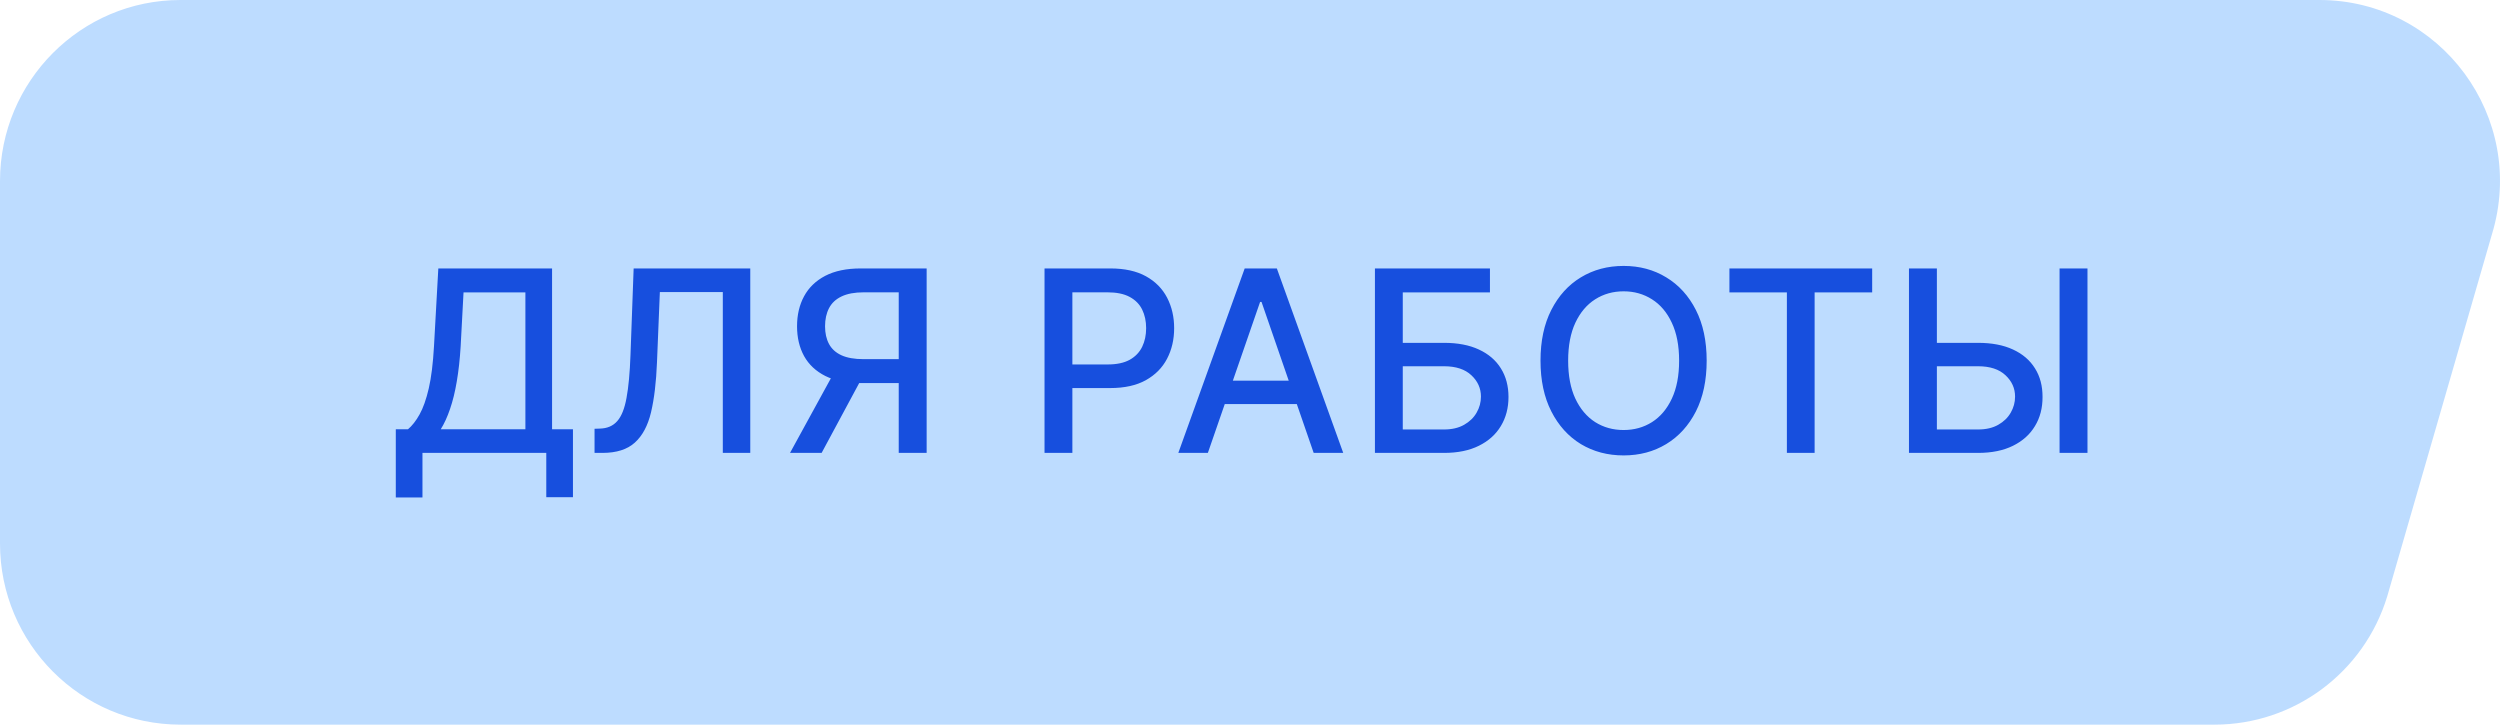
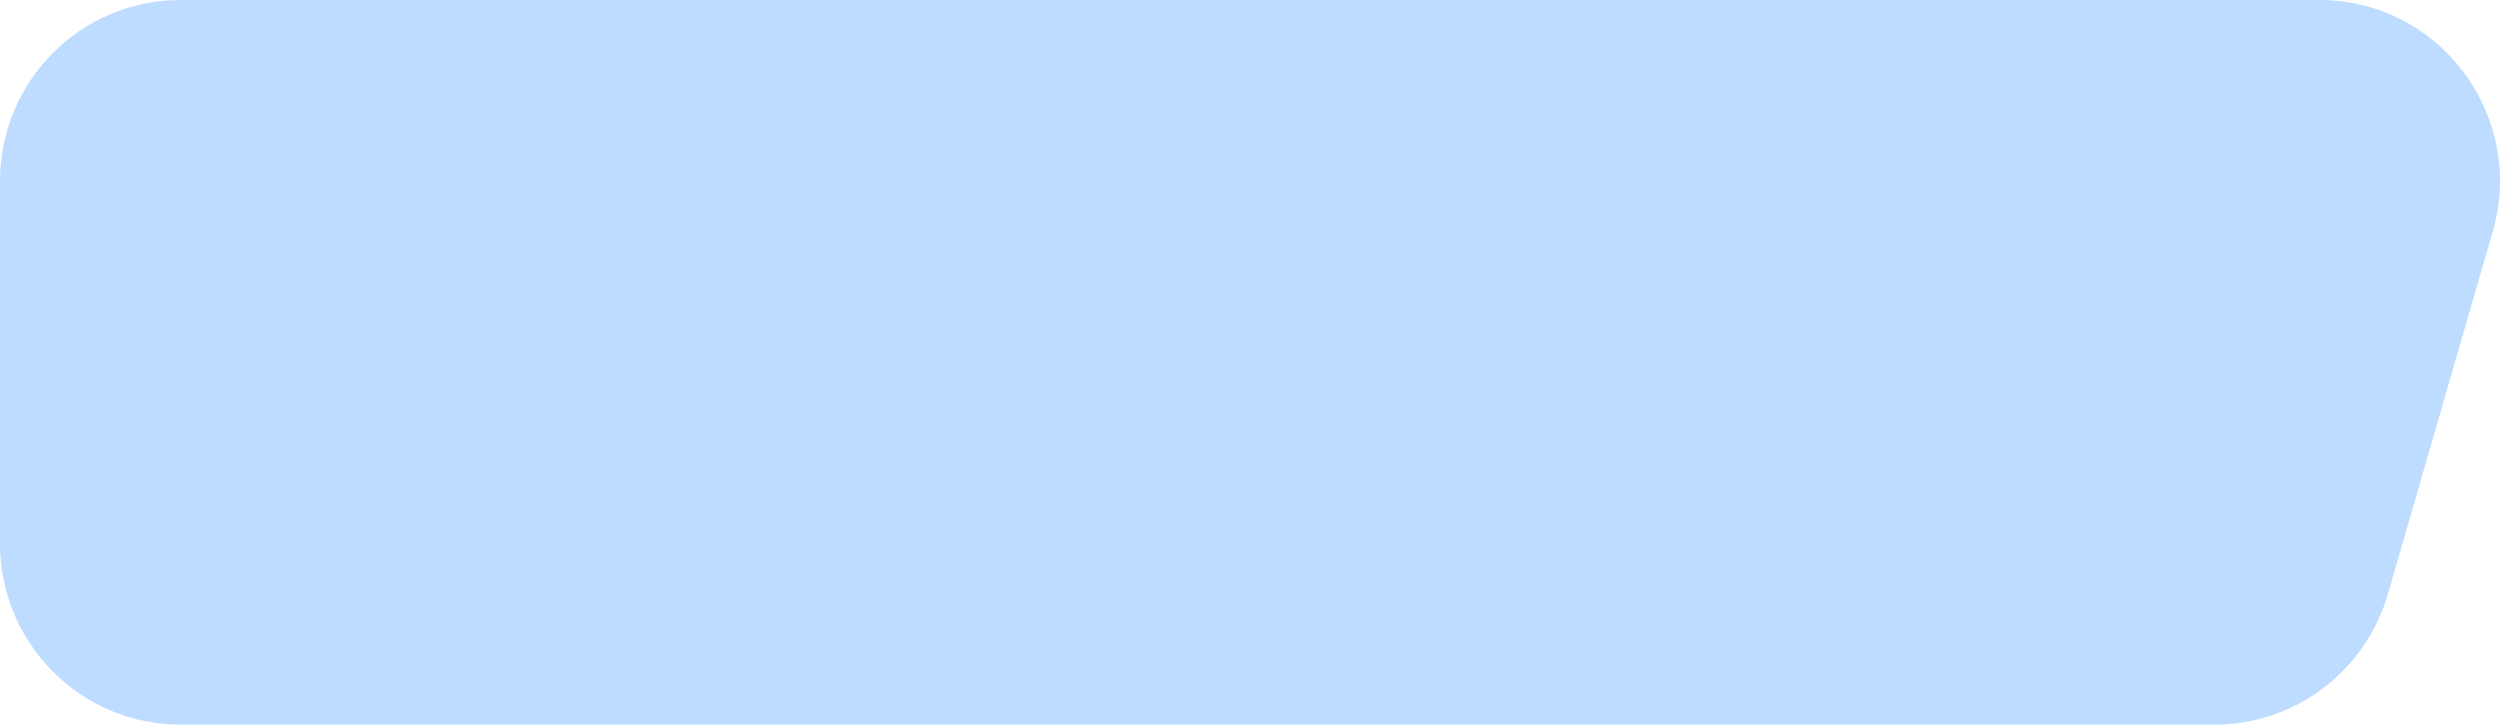
<svg xmlns="http://www.w3.org/2000/svg" width="138" height="40" viewBox="0 0 138 40" fill="none">
  <path d="M0 10C0 4.477 4.462 0 9.965 0H128.028C134.724 0 139.515 6.495 137.558 12.922L131.774 32.922C130.493 37.127 126.625 40 122.243 40H9.965C4.462 40 0 35.523 0 30V10Z" fill="#BDDCFF" />
-   <path d="M21.848 27.461V23.697H22.519C22.748 23.505 22.962 23.232 23.16 22.877C23.359 22.523 23.528 22.044 23.668 21.44C23.807 20.837 23.903 20.063 23.956 19.119L24.195 14.818H30.474V23.697H31.627V27.446H30.155V25H23.32V27.461H21.848ZM24.329 23.697H29.002V16.141H25.587L25.428 19.119C25.384 19.838 25.313 20.484 25.214 21.058C25.118 21.631 24.993 22.138 24.841 22.579C24.692 23.016 24.521 23.389 24.329 23.697ZM32.819 25V23.668L33.118 23.658C33.522 23.648 33.84 23.51 34.072 23.245C34.308 22.98 34.478 22.552 34.584 21.962C34.694 21.372 34.767 20.585 34.803 19.601L34.977 14.818H41.415V25H39.899V16.121H36.424L36.265 20.009C36.222 21.099 36.112 22.015 35.937 22.758C35.761 23.497 35.463 24.055 35.042 24.433C34.624 24.811 34.029 25 33.257 25H32.819ZM51.151 25H49.61V16.136H47.681C47.177 16.136 46.768 16.212 46.453 16.364C46.138 16.514 45.908 16.729 45.762 17.011C45.616 17.292 45.543 17.625 45.543 18.01C45.543 18.391 45.616 18.718 45.762 18.989C45.908 19.261 46.137 19.468 46.448 19.611C46.76 19.753 47.166 19.825 47.666 19.825H50.276V21.147H47.522C46.736 21.147 46.082 21.016 45.558 20.754C45.038 20.492 44.647 20.126 44.385 19.655C44.126 19.182 43.997 18.633 43.997 18.01C43.997 17.384 44.126 16.832 44.385 16.354C44.644 15.874 45.033 15.498 45.553 15.226C46.077 14.954 46.731 14.818 47.517 14.818H51.151V25ZM46.125 20.406H47.825L45.354 25H43.609L46.125 20.406ZM57.658 25V14.818H61.288C62.08 14.818 62.736 14.962 63.257 15.251C63.777 15.539 64.166 15.934 64.425 16.434C64.683 16.931 64.813 17.491 64.813 18.114C64.813 18.741 64.682 19.304 64.42 19.805C64.161 20.302 63.77 20.696 63.247 20.988C62.726 21.276 62.072 21.421 61.283 21.421H58.787V20.118H61.144C61.644 20.118 62.05 20.032 62.362 19.859C62.673 19.684 62.902 19.445 63.048 19.143C63.194 18.842 63.267 18.499 63.267 18.114C63.267 17.73 63.194 17.389 63.048 17.09C62.902 16.792 62.672 16.558 62.357 16.389C62.045 16.22 61.634 16.136 61.124 16.136H59.195V25H57.658ZM66.674 25H65.043L68.707 14.818H70.482L74.146 25H72.515L69.637 16.668H69.557L66.674 25ZM66.947 21.013H72.237V22.305H66.947V21.013ZM75.896 25V14.818H82.245V16.141H77.433V18.925H79.71C80.465 18.925 81.106 19.047 81.633 19.293C82.164 19.538 82.568 19.884 82.847 20.332C83.128 20.779 83.269 21.306 83.269 21.913C83.269 22.519 83.128 23.055 82.847 23.518C82.568 23.983 82.164 24.345 81.633 24.607C81.106 24.869 80.465 25 79.71 25H75.896ZM77.433 23.707H79.71C80.147 23.707 80.516 23.621 80.818 23.449C81.123 23.276 81.353 23.053 81.509 22.778C81.668 22.503 81.748 22.208 81.748 21.893C81.748 21.435 81.572 21.043 81.221 20.715C80.87 20.383 80.366 20.217 79.71 20.217H77.433V23.707ZM94.208 19.909C94.208 20.996 94.009 21.931 93.612 22.713C93.214 23.492 92.669 24.092 91.976 24.513C91.287 24.93 90.503 25.139 89.624 25.139C88.743 25.139 87.956 24.93 87.263 24.513C86.573 24.092 86.03 23.49 85.632 22.708C85.234 21.926 85.036 20.993 85.036 19.909C85.036 18.822 85.234 17.889 85.632 17.11C86.03 16.328 86.573 15.728 87.263 15.31C87.956 14.889 88.743 14.679 89.624 14.679C90.503 14.679 91.287 14.889 91.976 15.31C92.669 15.728 93.214 16.328 93.612 17.11C94.009 17.889 94.208 18.822 94.208 19.909ZM92.687 19.909C92.687 19.081 92.553 18.383 92.284 17.816C92.019 17.246 91.654 16.815 91.191 16.523C90.73 16.229 90.208 16.081 89.624 16.081C89.038 16.081 88.514 16.229 88.053 16.523C87.593 16.815 87.228 17.246 86.96 17.816C86.695 18.383 86.562 19.081 86.562 19.909C86.562 20.738 86.695 21.437 86.96 22.007C87.228 22.574 87.593 23.005 88.053 23.3C88.514 23.591 89.038 23.737 89.624 23.737C90.208 23.737 90.73 23.591 91.191 23.3C91.654 23.005 92.019 22.574 92.284 22.007C92.553 21.437 92.687 20.738 92.687 19.909ZM95.464 16.141V14.818H103.344V16.141H100.167V25H98.636V16.141H95.464ZM106.444 18.925H109.188C109.944 18.925 110.587 19.047 111.117 19.293C111.648 19.538 112.052 19.884 112.33 20.332C112.612 20.779 112.751 21.306 112.748 21.913C112.751 22.519 112.612 23.055 112.33 23.518C112.052 23.983 111.648 24.345 111.117 24.607C110.587 24.869 109.944 25 109.188 25H105.375V14.818H106.916V23.707H109.188C109.629 23.707 110 23.621 110.302 23.449C110.607 23.276 110.837 23.053 110.993 22.778C111.152 22.503 111.232 22.208 111.232 21.893C111.232 21.435 111.056 21.043 110.705 20.715C110.353 20.383 109.848 20.217 109.188 20.217H106.444V18.925ZM115.229 14.818V25H113.688V14.818H115.229Z" fill="#174FDE" />
</svg>